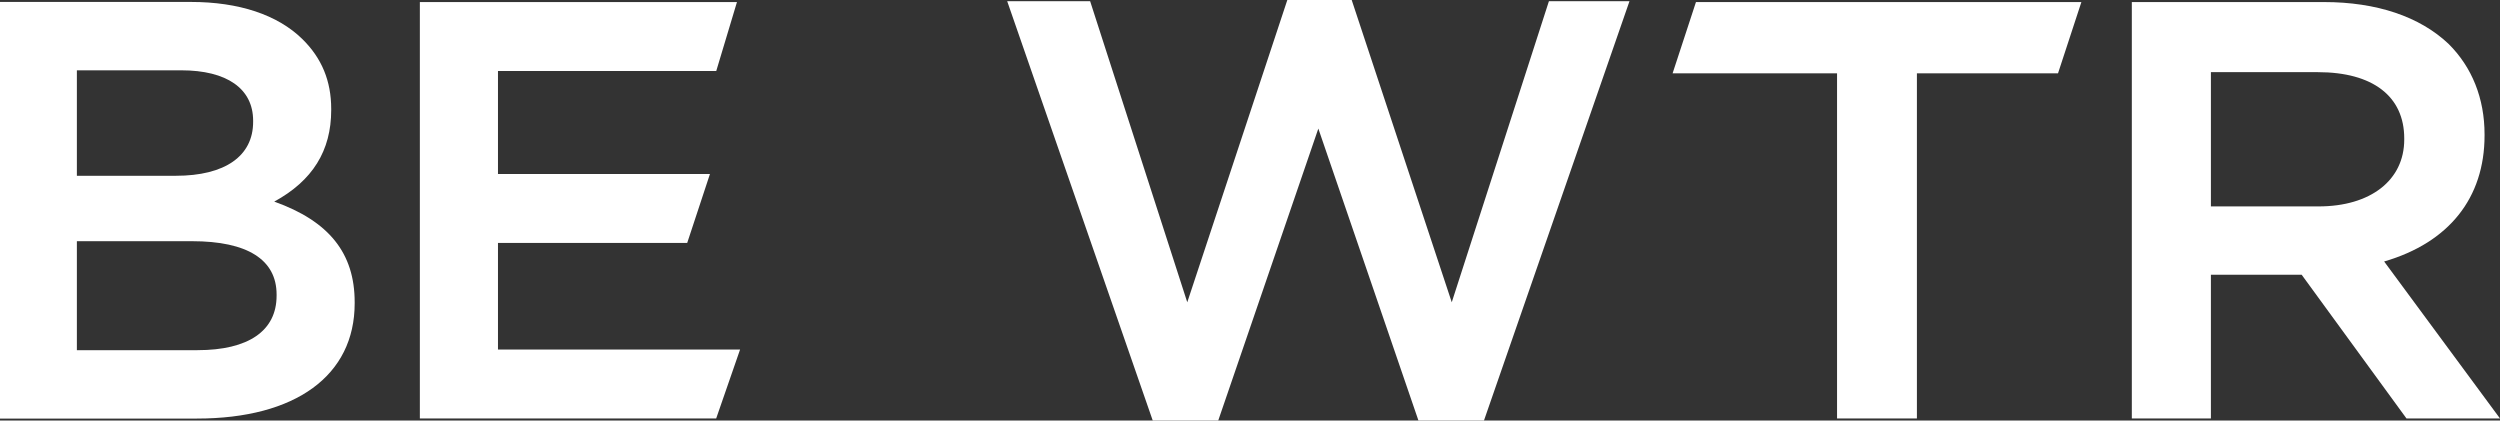
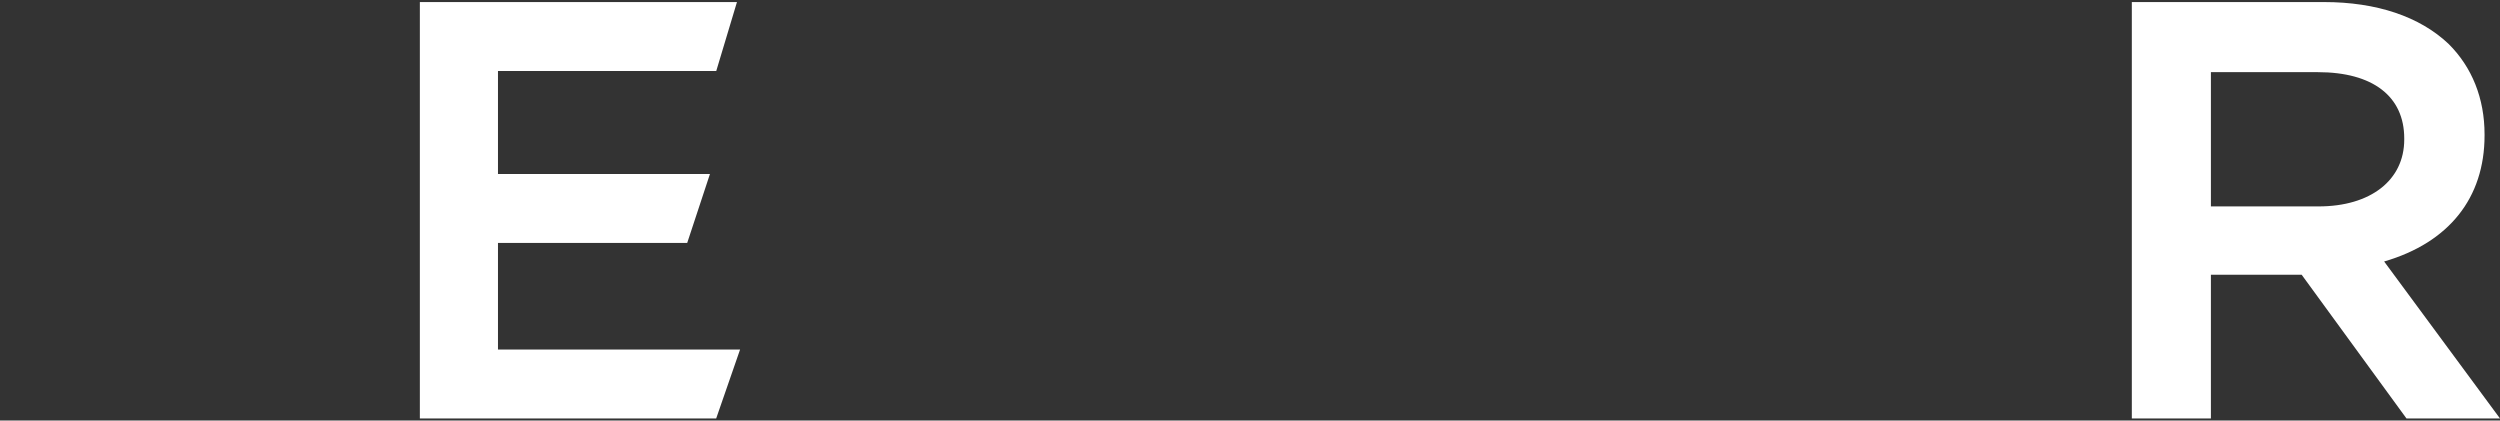
<svg xmlns="http://www.w3.org/2000/svg" id="Calque_1" data-name="Calque 1" viewBox="0 0 7369.79 1239.66">
  <rect x="0" y="0" width="7369.79" height="1239.66" fill="#333333" stroke="none" />
  <defs>
    <style>
      .cls-1 {
        fill: #ffffff;
      }
    </style>
  </defs>
-   <path class="cls-1" d="M580.39,1233.92H0V5.74h562.65c141.93,0,255.57,37.83,328.6,109.4,57.28,56.19,85.12,123.54,85.12,205.92v3.43c0,119.84-54.98,208.26-167.94,269.85,161.66,57.66,237.11,152.13,237.11,296.43v3.5c0,212.67-173.89,339.64-465.15,339.64ZM226.62,1032.27h355.51c150.41,0,233.24-57.03,233.24-160.58v-3.5c0-102.82-86.17-157.15-249.19-157.15H226.62v321.24ZM226.62,518.18h291.72c144.82,0,227.88-57.93,227.88-158.94v-3.43c0-94.38-77.25-148.51-211.95-148.51H226.62v310.87Z" />
-   <path class="cls-1" d="M4374.61,1239.66h-193.2l-1.41-4.13-293.67-856.49-295.08,860.62h-193.08l-1.44-4.1L2969.11,3.52h244.5l286.34,887.58L3794.91,0h189.78l1.38,4.19,293.58,886.9L4566.08,3.52h237.51l-2.83,8.17-426.15,1227.98Z" />
-   <path class="cls-1" d="M5650.89,1233.57h-235.43V216.25h-484.8l68.9-210.16h1136.19l-68.92,210.16h-415.94v1017.33Z" />
  <path class="cls-1" d="M7369.79,1233.59h-275.67l-1.84-2.5-307.15-421.15h-267.58v423.65h-233.11V6.07h566.58c154.86,0,281.8,42.61,367.06,123.2,69.48,68.97,106.17,161.12,106.17,266.62v3.43c0,184.23-105.02,315.88-295.98,371.53l341.5,462.74ZM6517.56,608.48h317.37c153.44,0,252.57-77.33,252.57-197.01v-3.43c0-124.12-92.73-195.3-254.43-195.3h-315.5v395.74Z" />
  <path class="cls-1" d="M2111.24,1233.59h-873.55V6.07h934.82l-61.07,203.25h-643.45v303.64h624.88l-67.08,203.25h-557.8v314.13h713.72l-70.46,203.25Z" />
</svg>